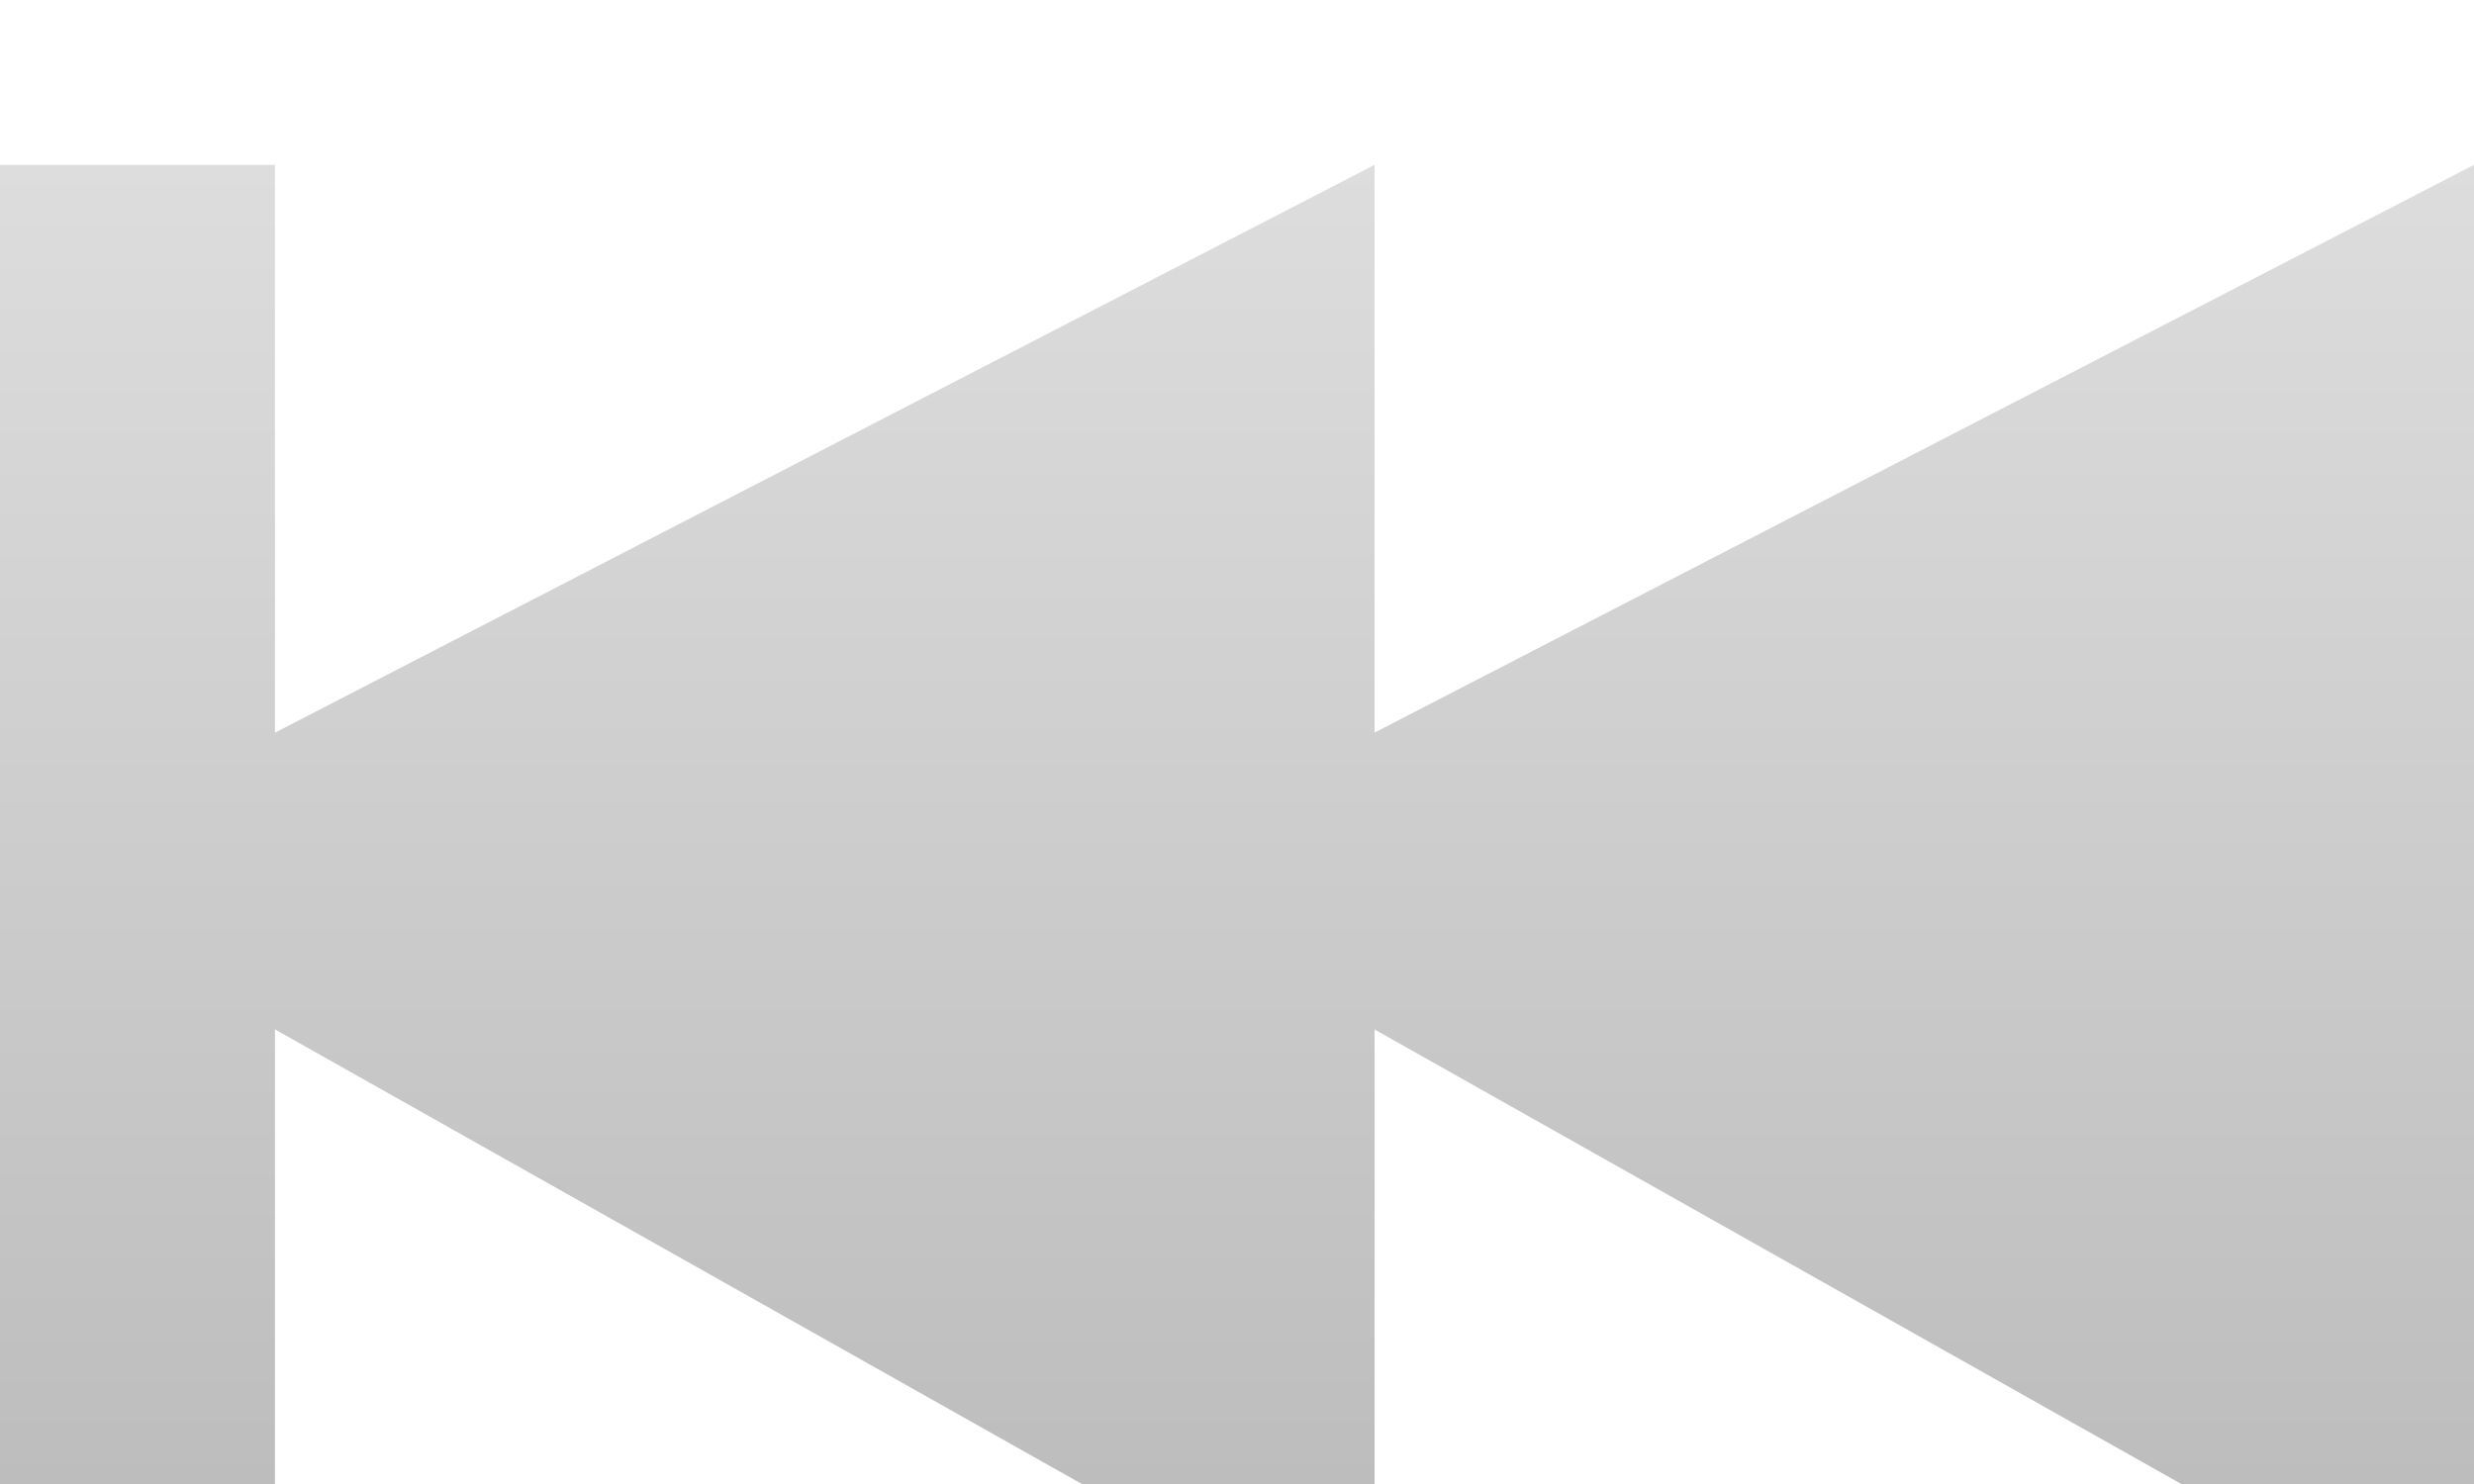
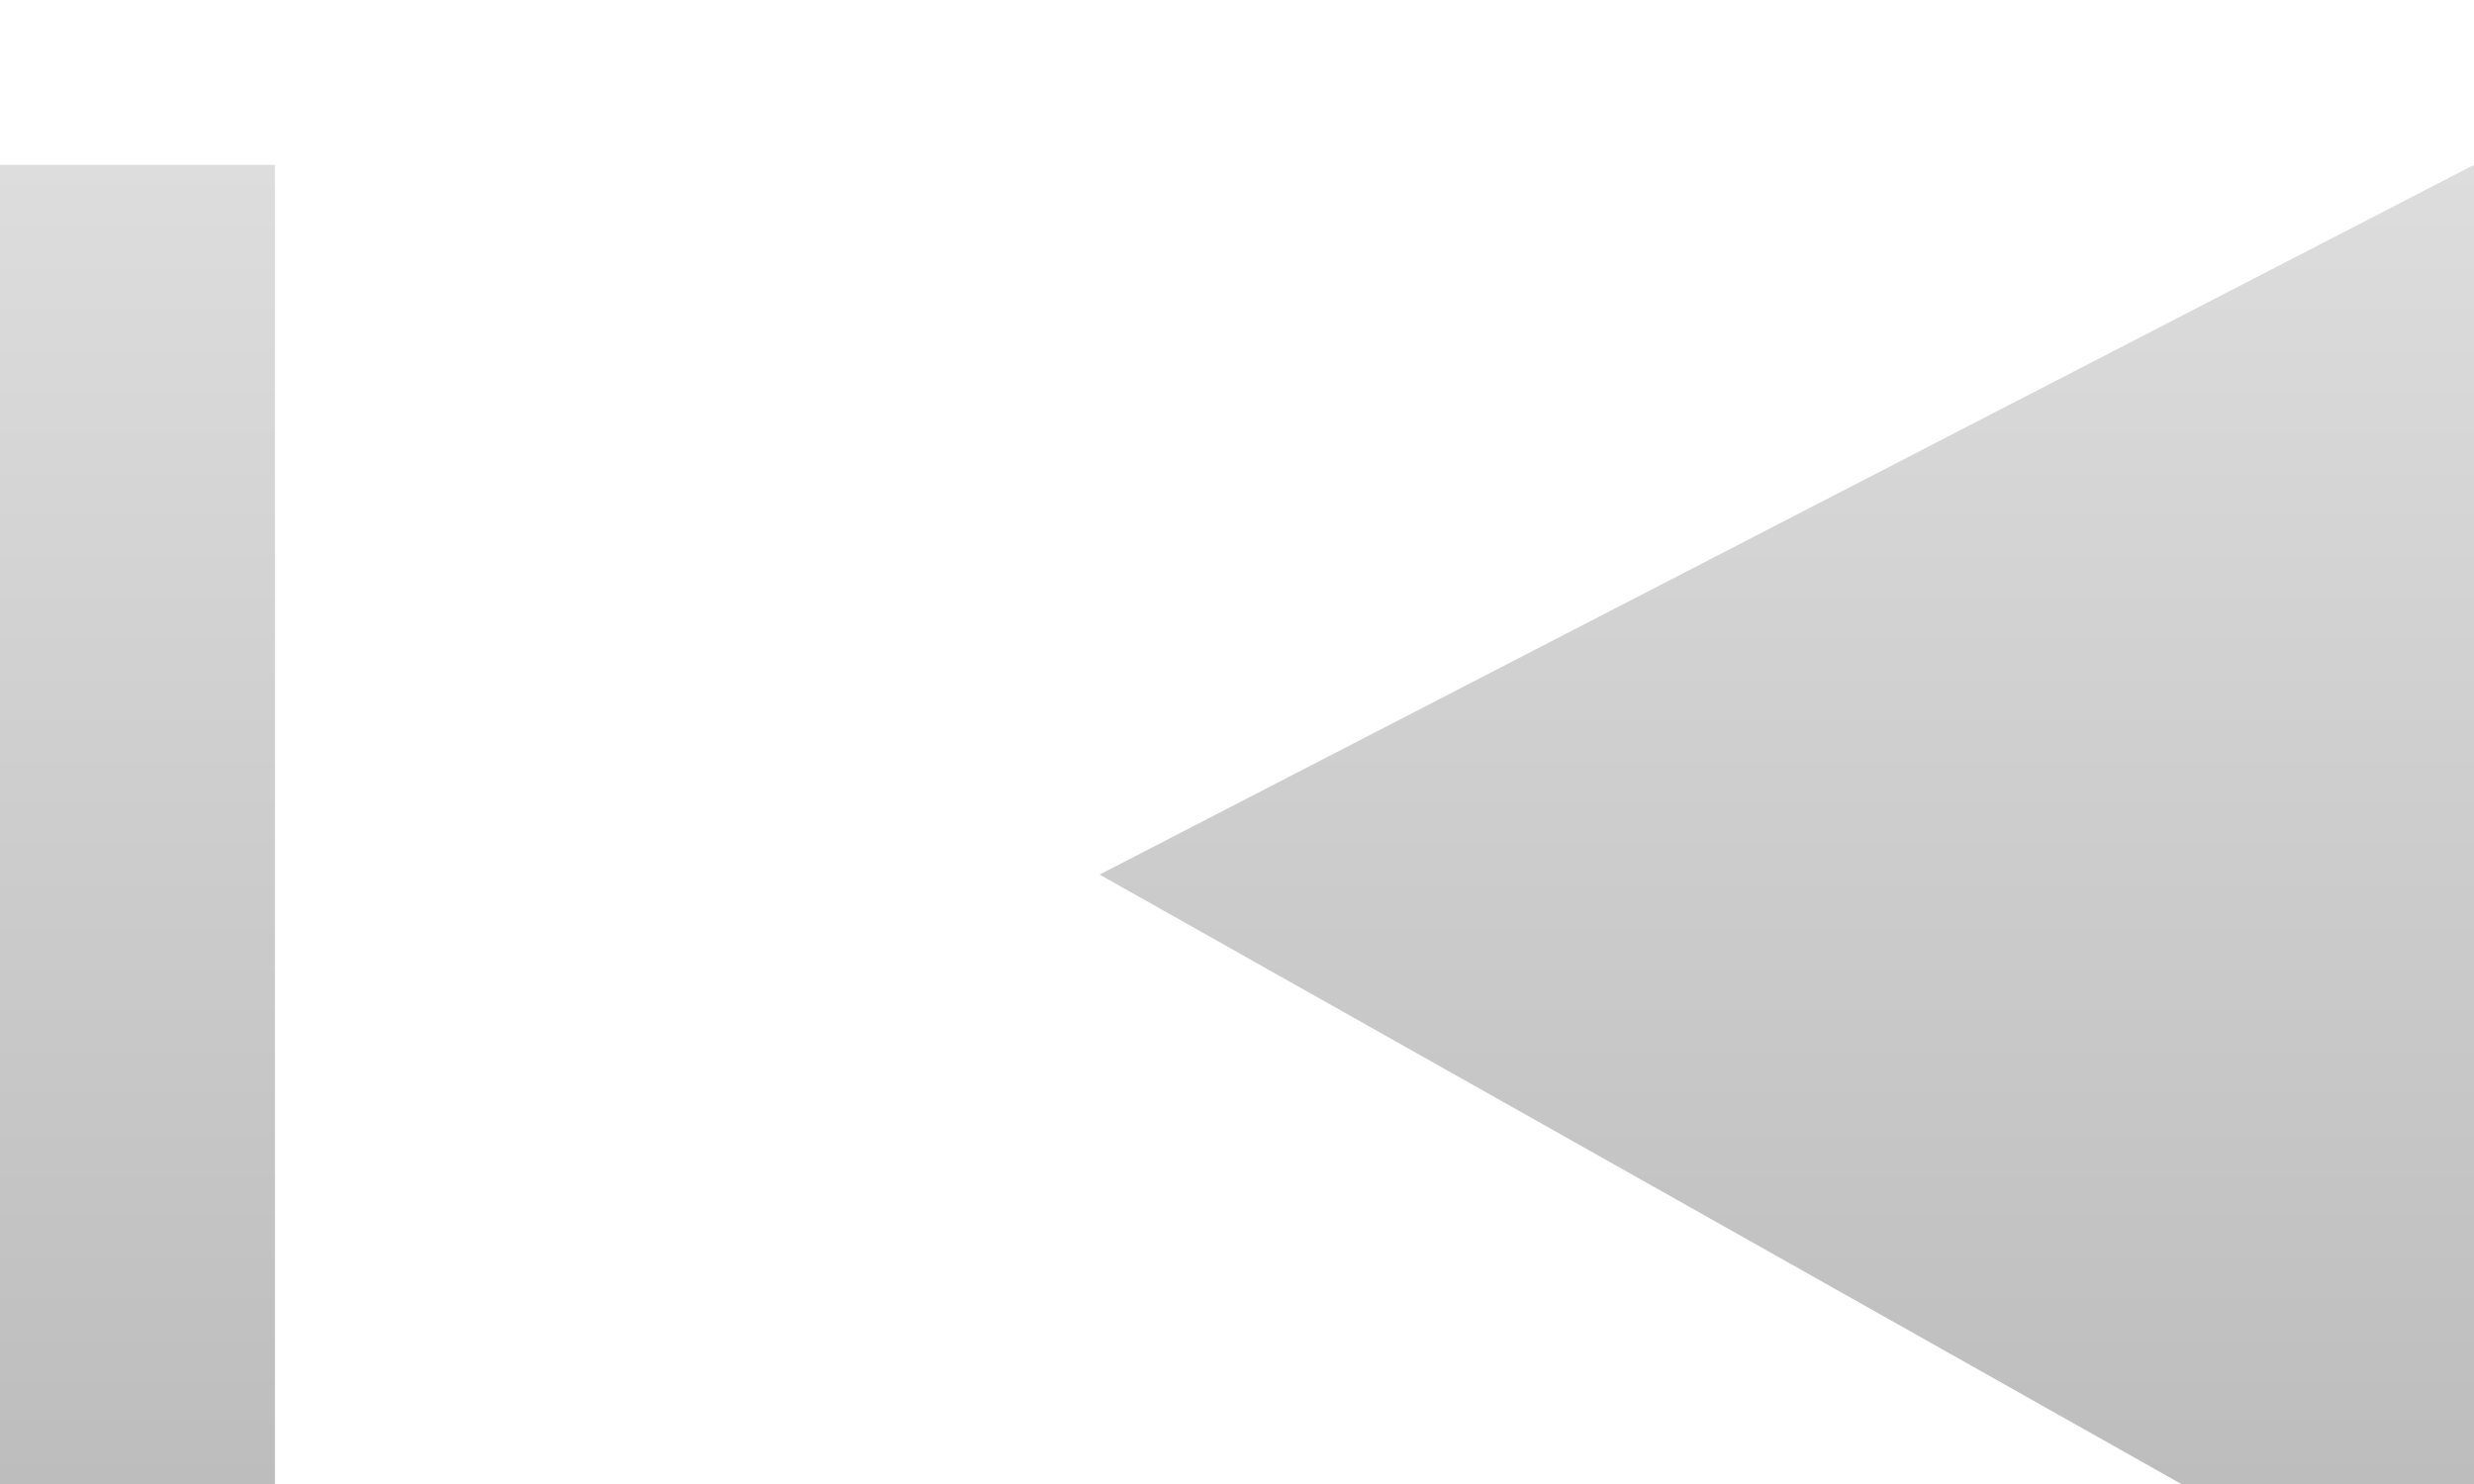
<svg xmlns="http://www.w3.org/2000/svg" width="15" height="9" viewBox="0 0 15 9" fill="none">
  <g id="Group 8">
    <g id="Rectangle Copy" filter="url(#filter0_i_1_36)">
-       <path fill-rule="evenodd" clip-rule="evenodd" d="M8.334 0L0.001 4.304L8.334 9V0Z" fill="url(#paint0_linear_1_36)" />
-     </g>
+       </g>
    <g id="Rectangle Copy_2" filter="url(#filter1_i_1_36)">
      <rect width="1.667" height="9" fill="url(#paint1_linear_1_36)" />
    </g>
    <g id="Rectangle Copy 2" filter="url(#filter2_i_1_36)">
      <path fill-rule="evenodd" clip-rule="evenodd" d="M15 0L6.667 4.304L15 9V0Z" fill="url(#paint2_linear_1_36)" />
    </g>
  </g>
  <defs>
    <filter id="filter0_i_1_36" x="0" y="0" width="8.334" height="10" filterUnits="userSpaceOnUse" color-interpolation-filters="sRGB">
      <feFlood flood-opacity="0" result="BackgroundImageFix" />
      <feBlend mode="normal" in="SourceGraphic" in2="BackgroundImageFix" result="shape" />
      <feColorMatrix in="SourceAlpha" type="matrix" values="0 0 0 0 0 0 0 0 0 0 0 0 0 0 0 0 0 0 127 0" result="hardAlpha" />
      <feOffset dy="1" />
      <feGaussianBlur stdDeviation="1.5" />
      <feComposite in2="hardAlpha" operator="arithmetic" k2="-1" k3="1" />
      <feColorMatrix type="matrix" values="0 0 0 0 0 0 0 0 0 0 0 0 0 0 0 0 0 0 0.148 0" />
      <feBlend mode="normal" in2="shape" result="effect1_innerShadow_1_36" />
    </filter>
    <filter id="filter1_i_1_36" x="0" y="0" width="1.666" height="10" filterUnits="userSpaceOnUse" color-interpolation-filters="sRGB">
      <feFlood flood-opacity="0" result="BackgroundImageFix" />
      <feBlend mode="normal" in="SourceGraphic" in2="BackgroundImageFix" result="shape" />
      <feColorMatrix in="SourceAlpha" type="matrix" values="0 0 0 0 0 0 0 0 0 0 0 0 0 0 0 0 0 0 127 0" result="hardAlpha" />
      <feOffset dy="1" />
      <feGaussianBlur stdDeviation="1.5" />
      <feComposite in2="hardAlpha" operator="arithmetic" k2="-1" k3="1" />
      <feColorMatrix type="matrix" values="0 0 0 0 0 0 0 0 0 0 0 0 0 0 0 0 0 0 0.148 0" />
      <feBlend mode="normal" in2="shape" result="effect1_innerShadow_1_36" />
    </filter>
    <filter id="filter2_i_1_36" x="6.666" y="0" width="8.334" height="10" filterUnits="userSpaceOnUse" color-interpolation-filters="sRGB">
      <feFlood flood-opacity="0" result="BackgroundImageFix" />
      <feBlend mode="normal" in="SourceGraphic" in2="BackgroundImageFix" result="shape" />
      <feColorMatrix in="SourceAlpha" type="matrix" values="0 0 0 0 0 0 0 0 0 0 0 0 0 0 0 0 0 0 127 0" result="hardAlpha" />
      <feOffset dy="1" />
      <feGaussianBlur stdDeviation="1.5" />
      <feComposite in2="hardAlpha" operator="arithmetic" k2="-1" k3="1" />
      <feColorMatrix type="matrix" values="0 0 0 0 0 0 0 0 0 0 0 0 0 0 0 0 0 0 0.148 0" />
      <feBlend mode="normal" in2="shape" result="effect1_innerShadow_1_36" />
    </filter>
    <linearGradient id="paint0_linear_1_36" x1="8.334" y1="0" x2="8.334" y2="9" gradientUnits="userSpaceOnUse">
      <stop stop-color="#DDDDDD" />
      <stop offset="1" stop-color="#B9B9B9" />
    </linearGradient>
    <linearGradient id="paint1_linear_1_36" x1="0" y1="0" x2="0" y2="9" gradientUnits="userSpaceOnUse">
      <stop stop-color="#DDDDDD" />
      <stop offset="1" stop-color="#B9B9B9" />
    </linearGradient>
    <linearGradient id="paint2_linear_1_36" x1="15" y1="0" x2="15" y2="9" gradientUnits="userSpaceOnUse">
      <stop stop-color="#DDDDDD" />
      <stop offset="1" stop-color="#B9B9B9" />
    </linearGradient>
  </defs>
</svg>